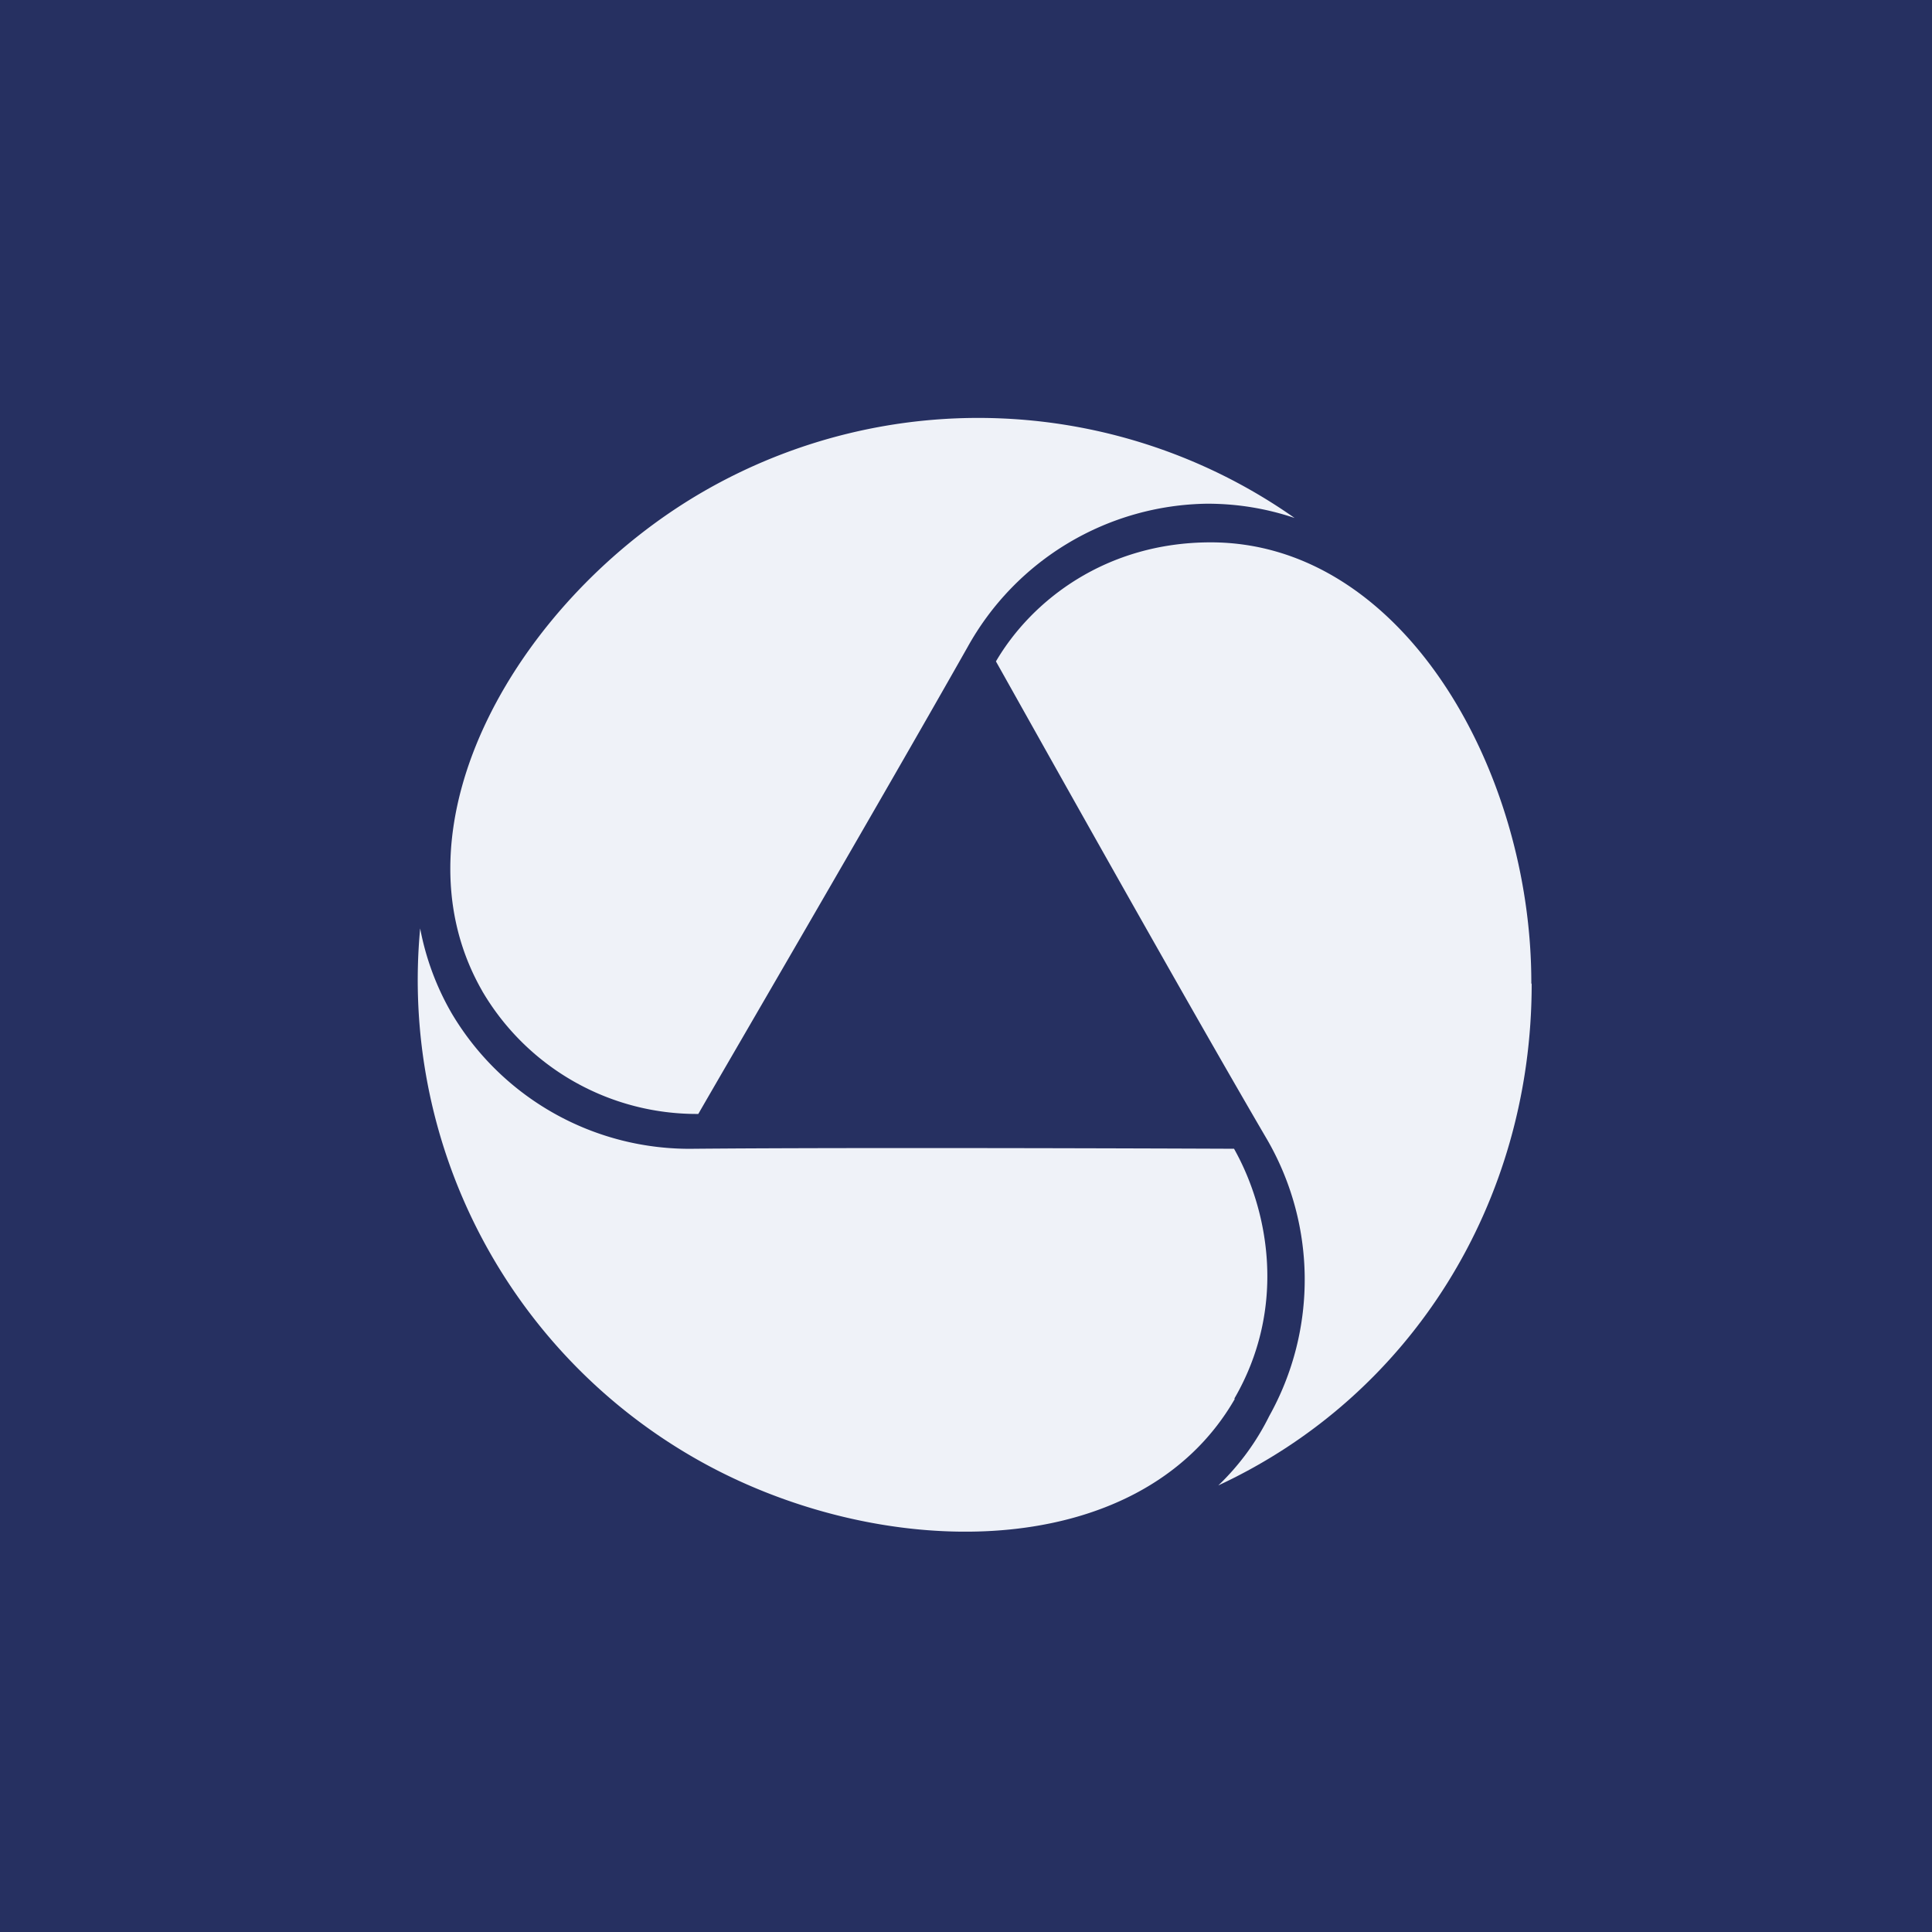
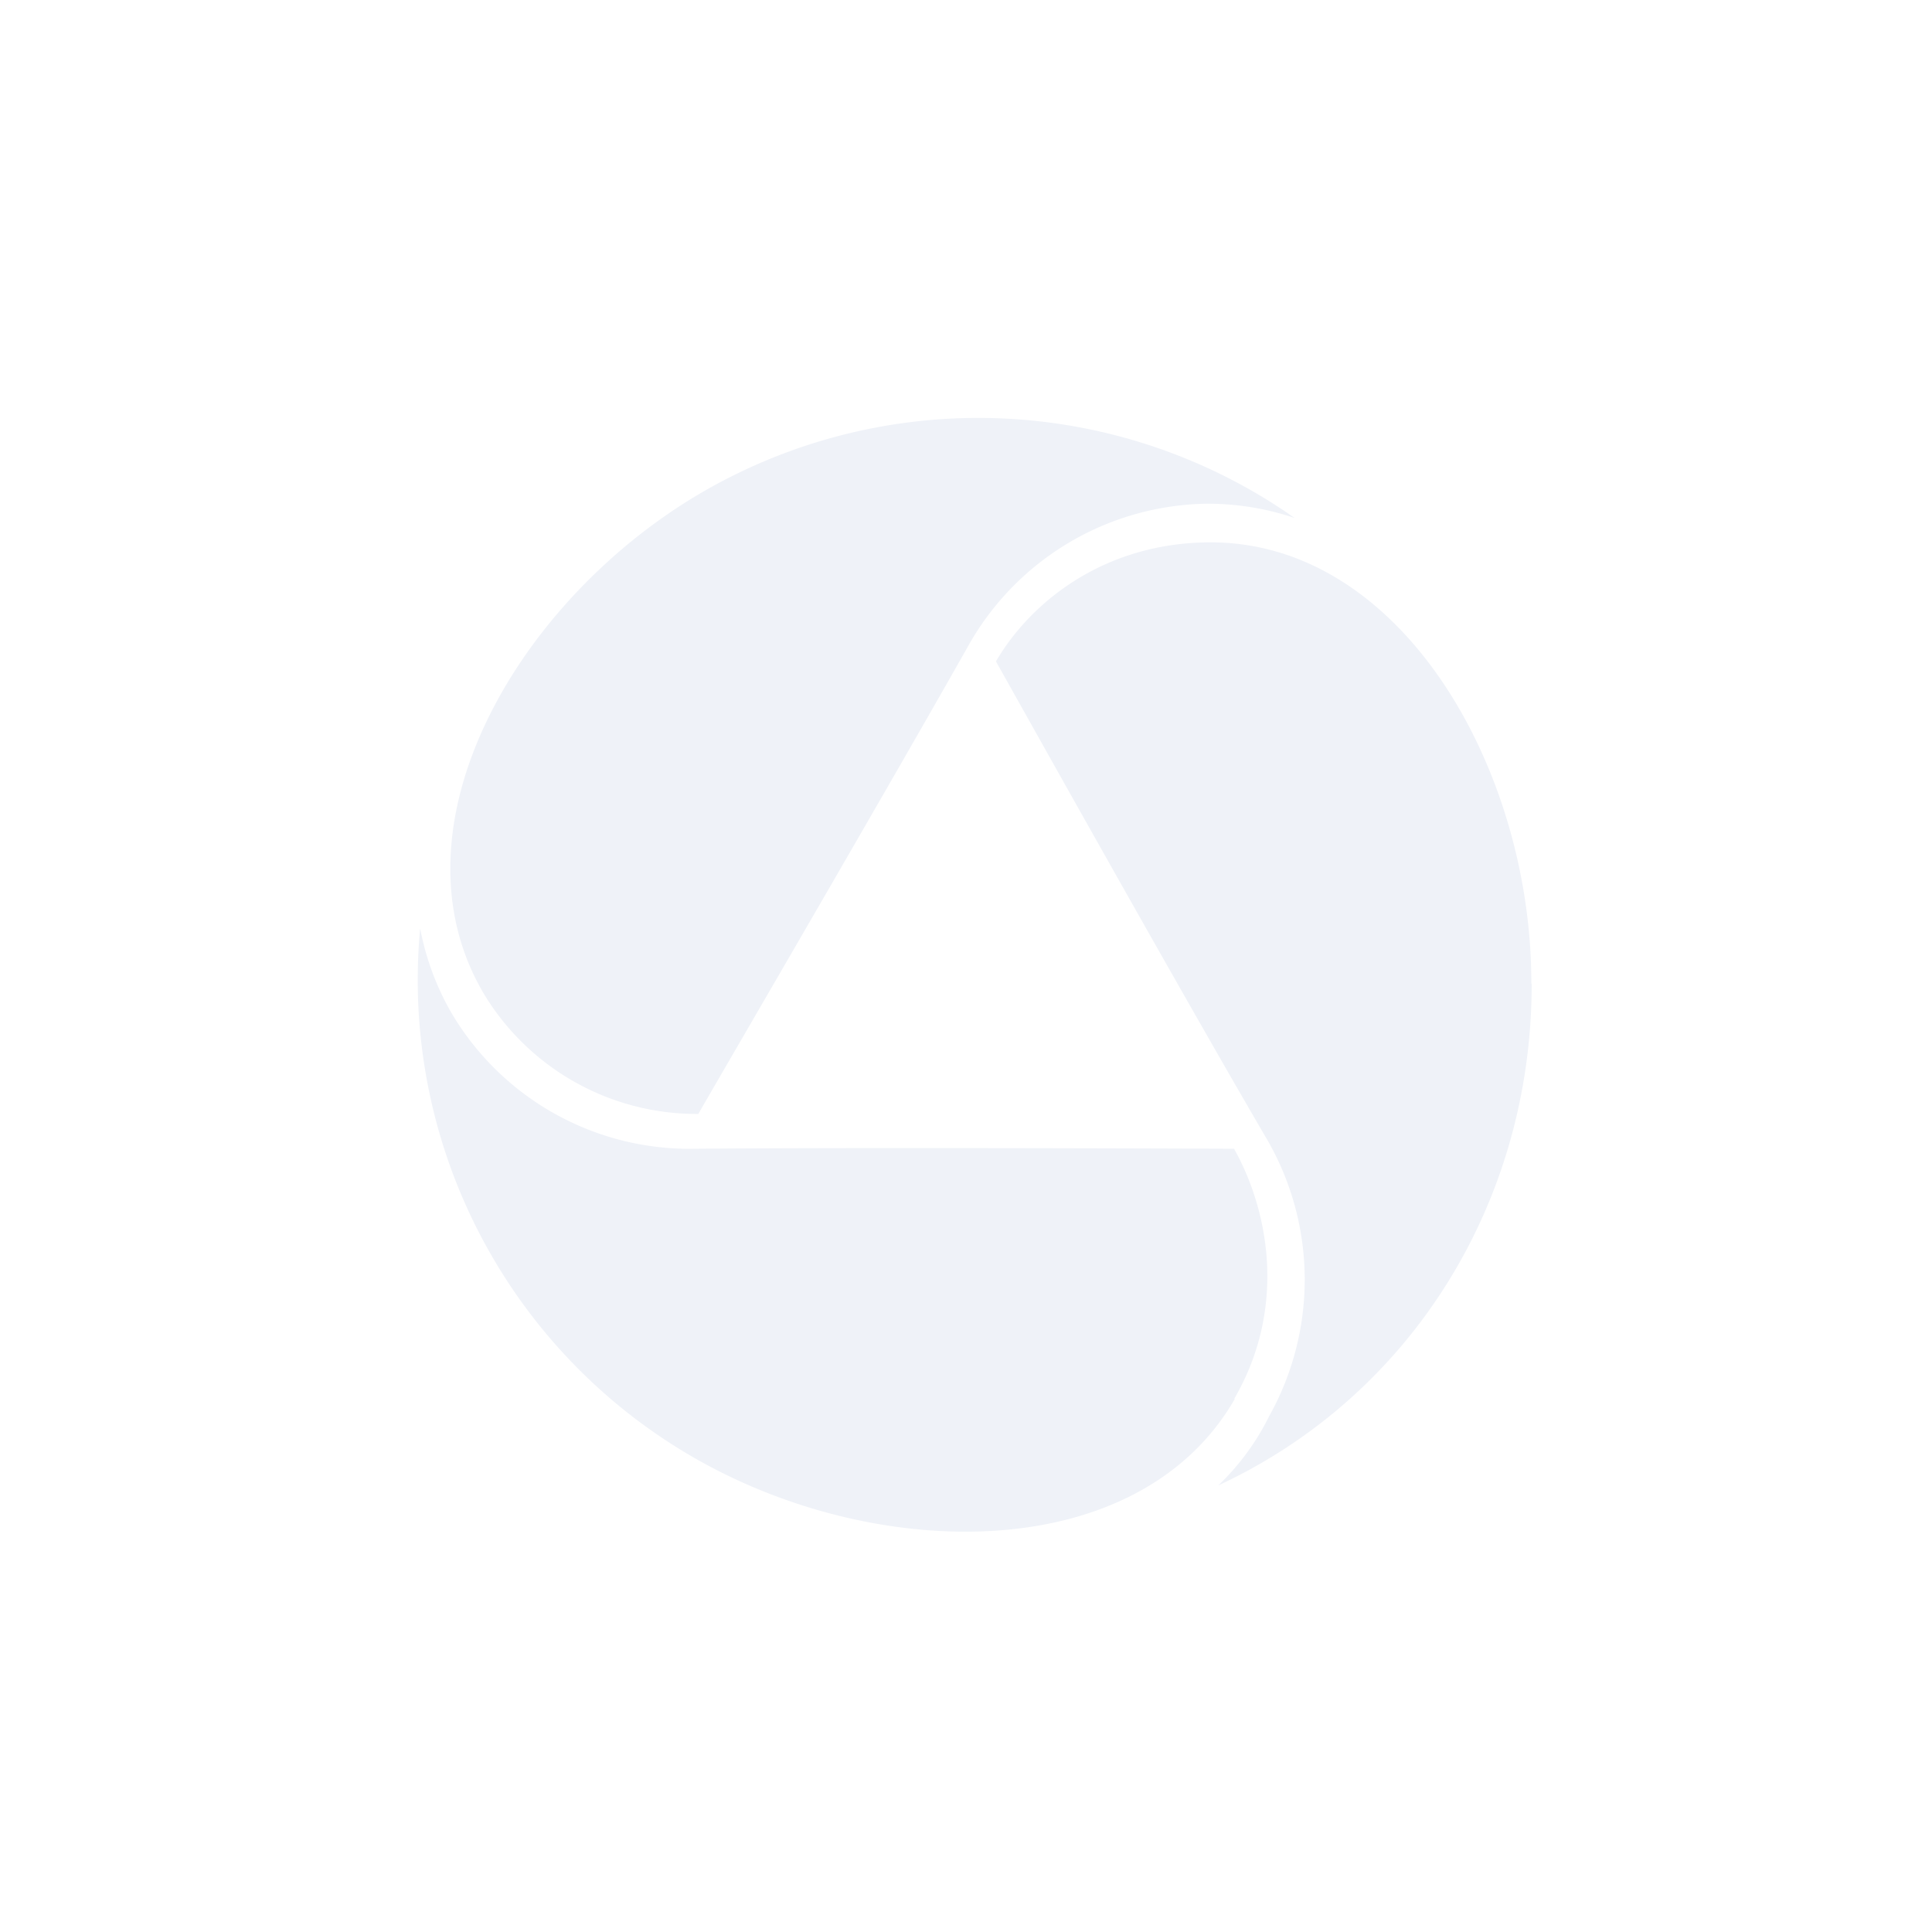
<svg xmlns="http://www.w3.org/2000/svg" viewBox="0 0 55.5 55.5">
-   <path d="M 0,0 H 55.5 V 55.5 H 0 Z" fill="rgb(38, 48, 97)" />
  <path d="M 43.99,28.245 C 44,22.14 40.3,15.58 34.78,15.58 C 31.78,15.58 29.64,17.24 28.61,19 C 29.23,20.1 33.78,28.25 36.35,32.65 A 8.04,8.04 0 0,1 36.46,40.68 A 7.13,7.13 0 0,1 35,42.67 C 40.55,40.09 44,34.53 44,28.27 Z" fill="rgb(239, 242, 248)" />
  <path d="M 35.46,40.175 C 36.97,37.57 36.45,34.78 35.45,33 C 32.89,32.99 24.59,32.96 19.95,33 A 7.94,7.94 0 0,1 12.97,29.1 A 7.7,7.7 0 0,1 12.07,26.67 A 15.83,15.83 0 0,0 19.91,41.86 C 25.2,44.92 32.71,44.98 35.47,40.19 Z" fill="rgb(239, 242, 248)" />
-   <path d="M 13.85,28.465 A 7.14,7.14 0 0,0 20.06,32 C 20.69,30.9 25.3,23 27.8,18.58 A 7.99,7.99 0 0,1 34.67,14.47 H 34.69 C 35.55,14.47 36.39,14.61 37.19,14.88 A 15.8,15.8 0 0,0 20.19,14.13 C 14.91,17.19 11.1,23.69 13.86,28.48 Z" fill="rgb(239, 242, 248)" />
+   <path d="M 13.85,28.465 A 7.14,7.14 0 0,0 20.06,32 C 20.69,30.9 25.3,23 27.8,18.58 A 7.99,7.99 0 0,1 34.67,14.47 H 34.69 C 35.55,14.47 36.39,14.61 37.19,14.88 A 15.8,15.8 0 0,0 20.19,14.13 C 14.91,17.19 11.1,23.69 13.86,28.48 " fill="rgb(239, 242, 248)" />
</svg>